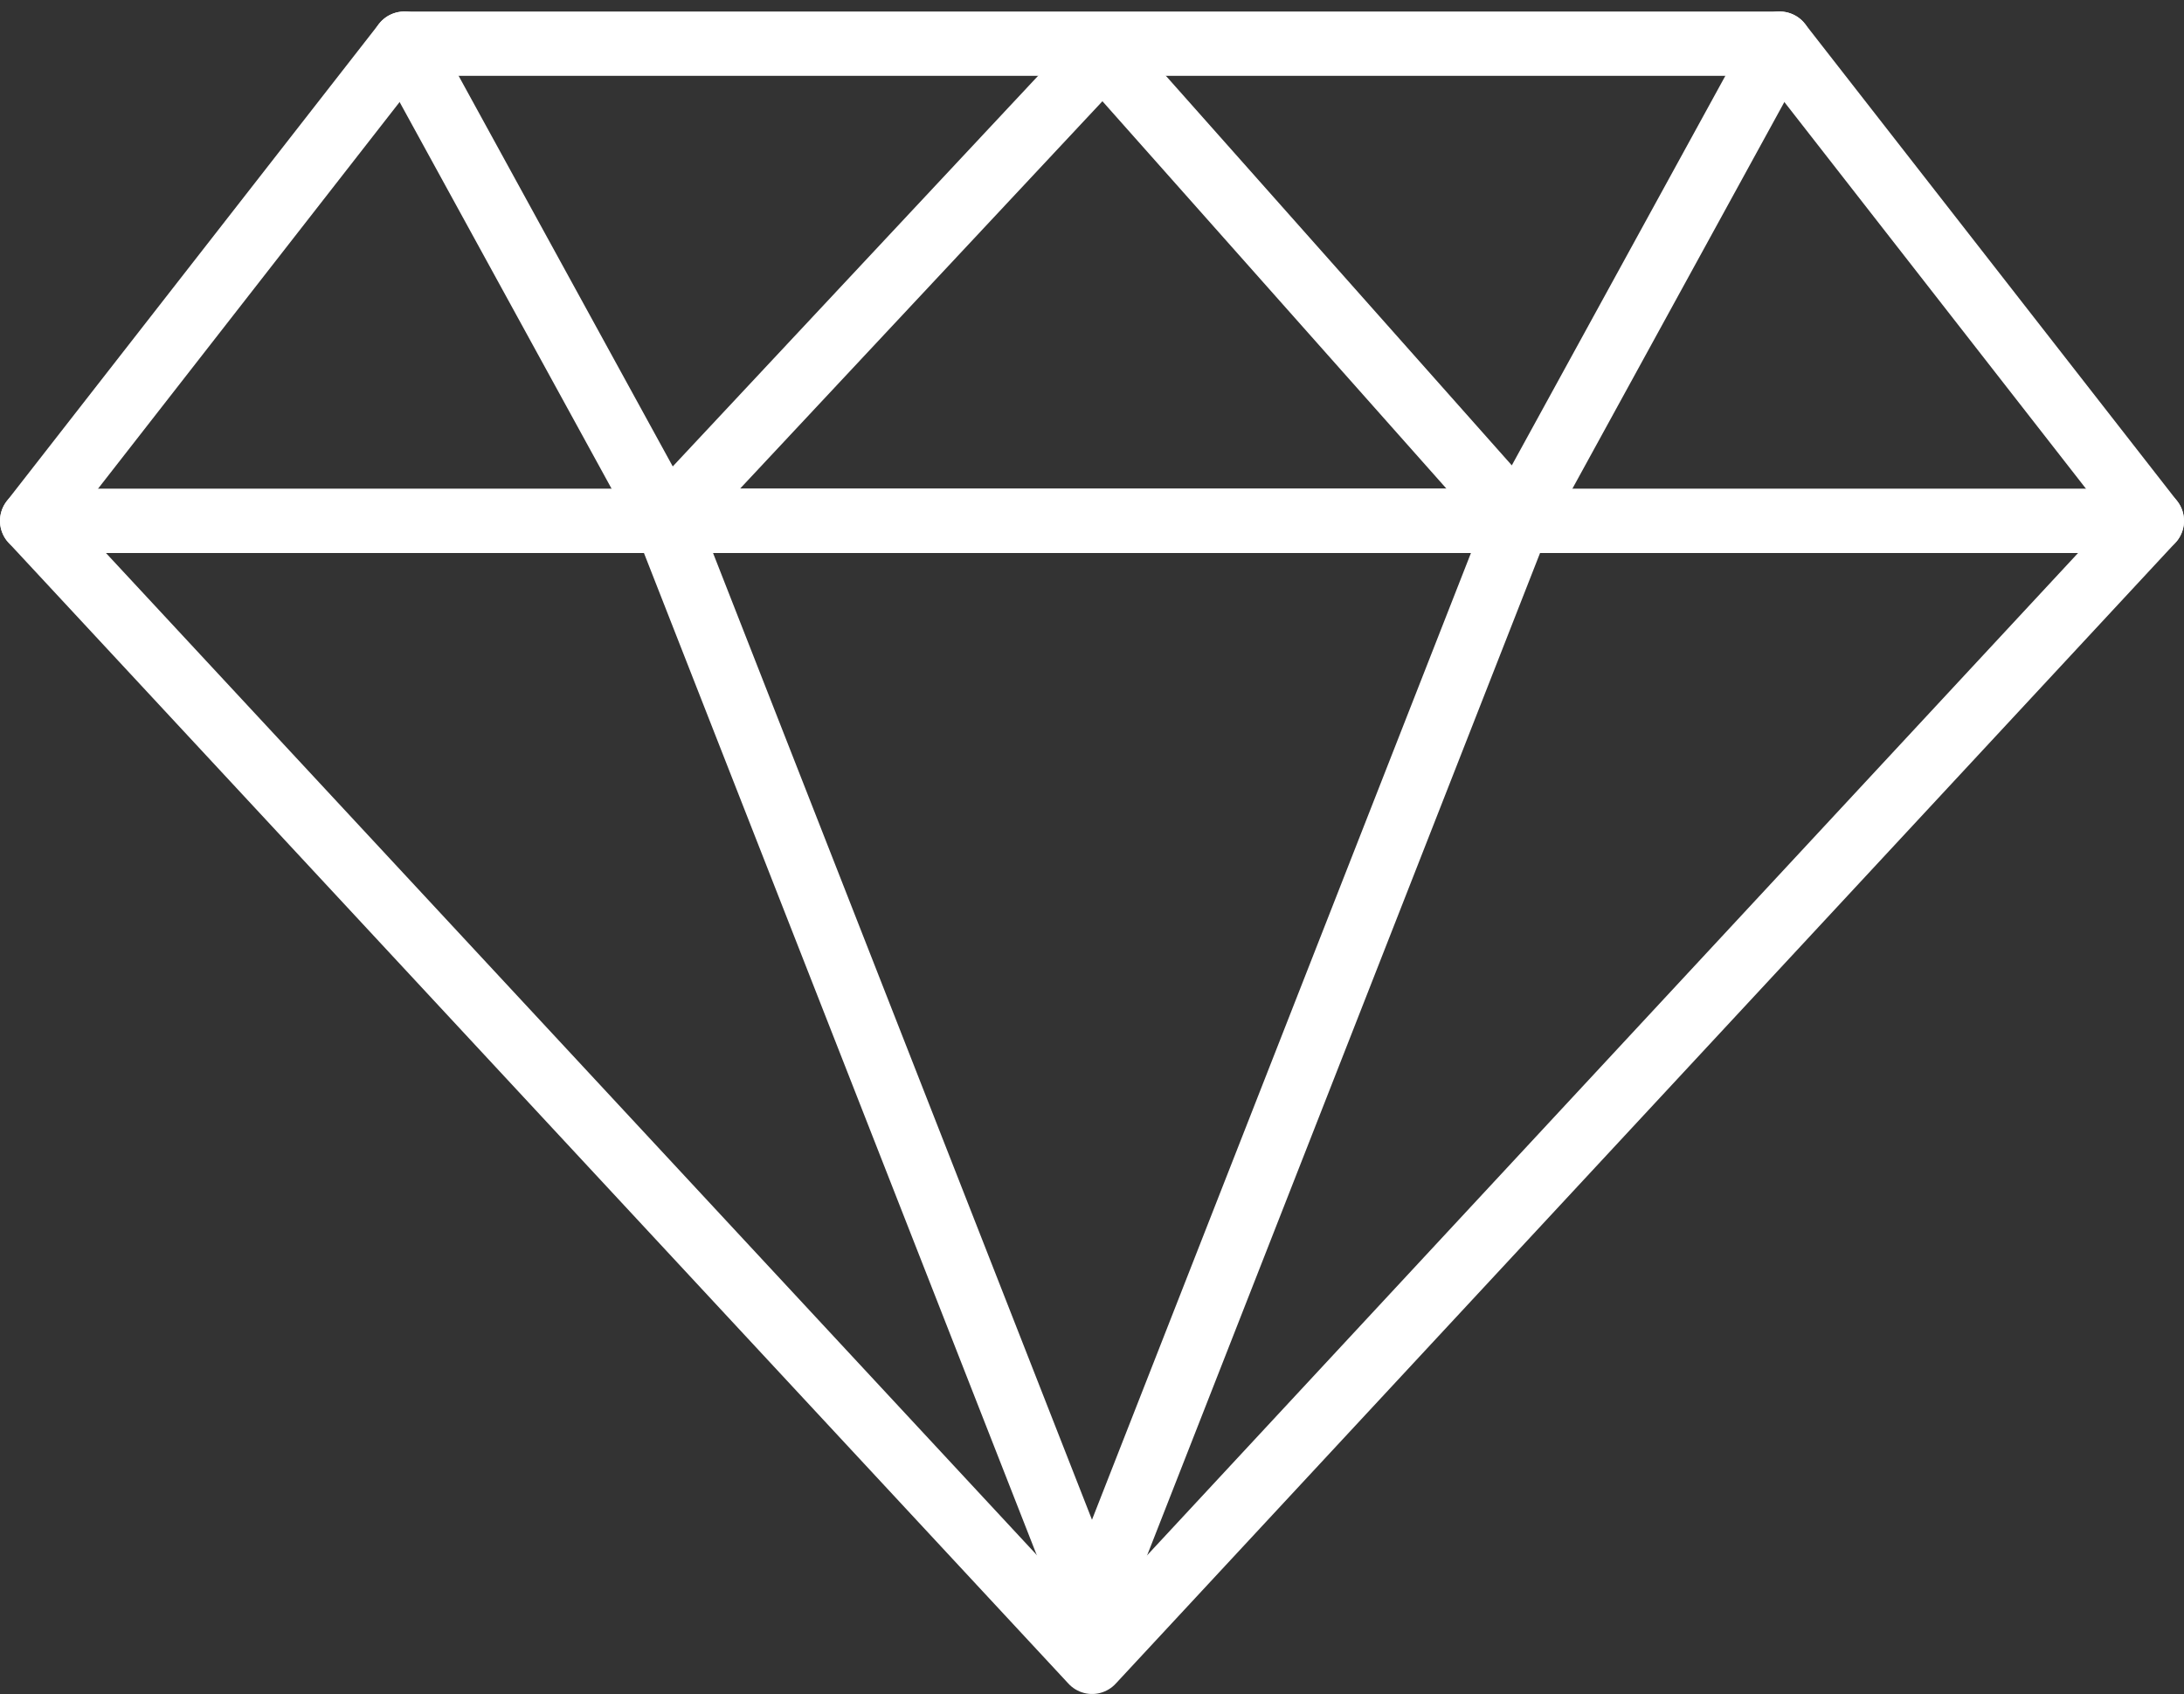
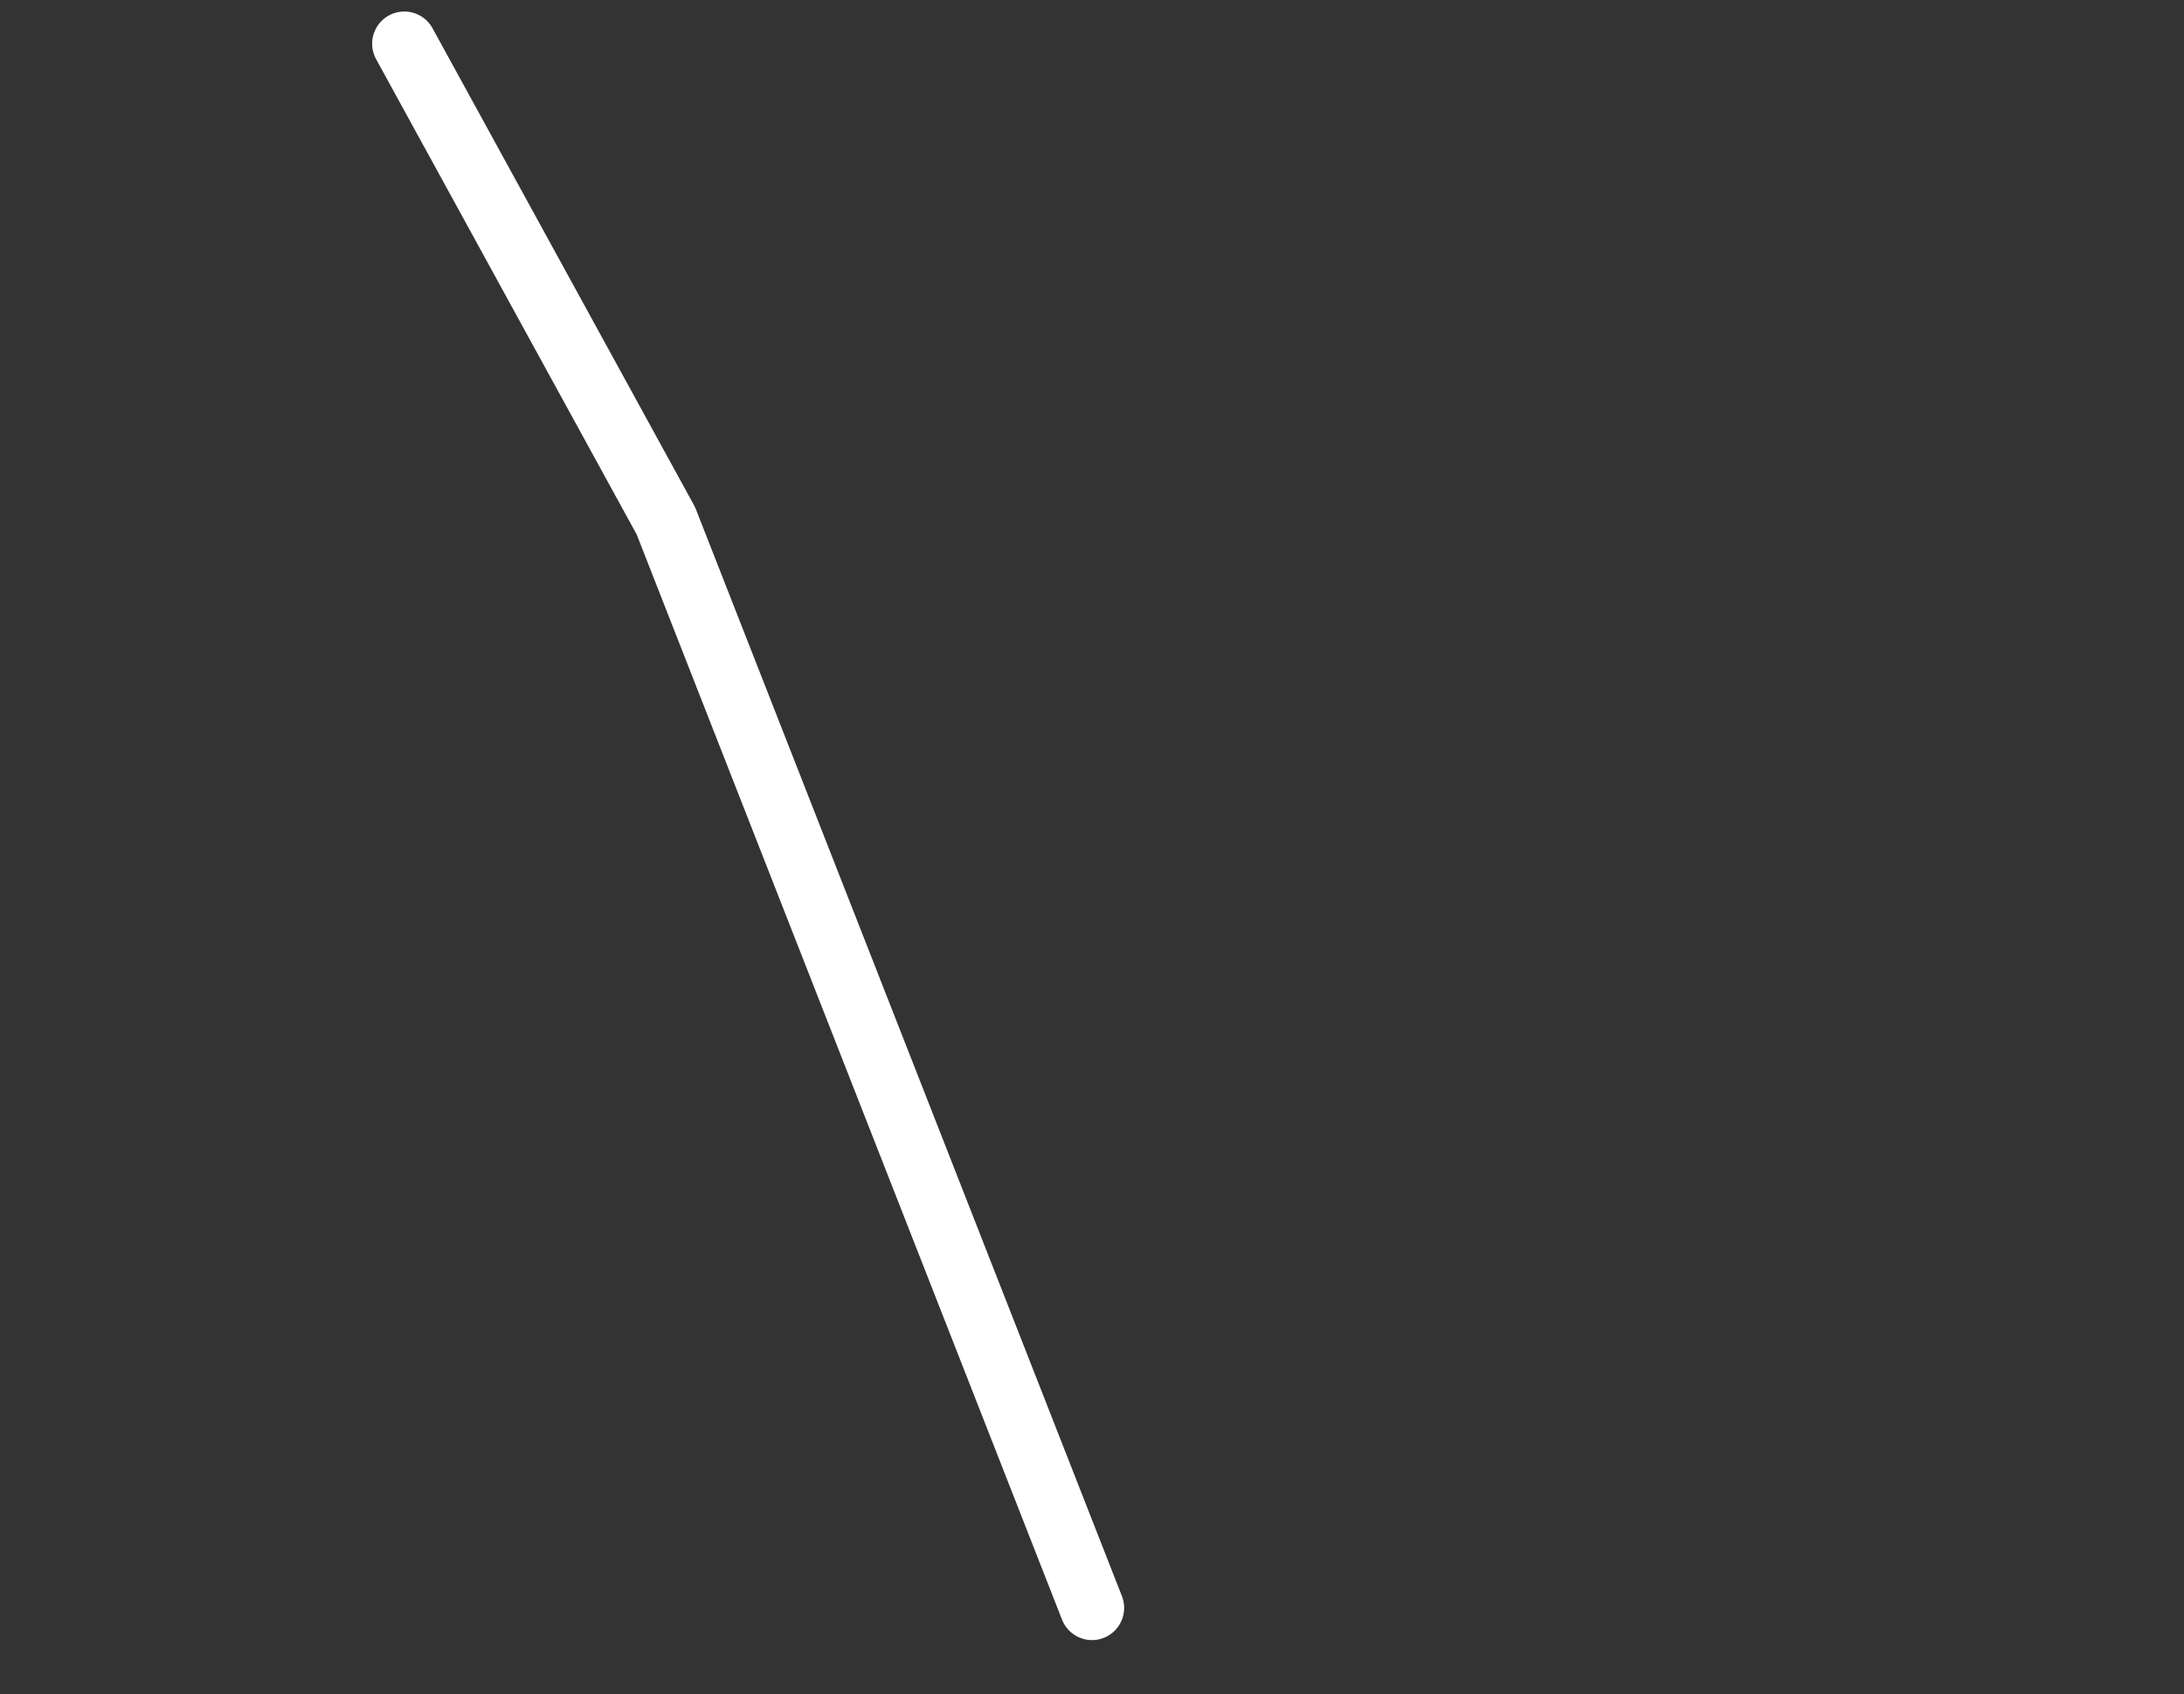
<svg xmlns="http://www.w3.org/2000/svg" width="67.895" height="52.659" viewBox="0 0 67.895 52.659">
  <rect x="0" y="0" width="67.895" height="52.659" fill="#333333" stroke="none" />
  <g id="Gruppe_885" data-name="Gruppe 885" transform="translate(-296.25 -3023.642)">
-     <path id="Pfad_492" data-name="Pfad 492" d="M66.575,25.127H23.819L12.25,39.96,45.2,75.428,78.145,39.96Z" transform="translate(285 2999.873)" fill="none" stroke="#fff" stroke-linecap="round" stroke-linejoin="round" stroke-miterlimit="10" stroke-width="2" />
-     <line id="Linie_179" data-name="Linie 179" x2="65.895" transform="translate(297.25 3039.833)" fill="none" stroke="#fff" stroke-linecap="round" stroke-linejoin="round" stroke-miterlimit="10" stroke-width="2" />
    <path id="Pfad_493" data-name="Pfad 493" d="M23.75,25.127,31.882,39.96,45.128,73.752" transform="translate(285.069 2999.873)" fill="none" stroke="#fff" stroke-linecap="round" stroke-linejoin="round" stroke-miterlimit="10" stroke-width="2" />
-     <path id="Pfad_494" data-name="Pfad 494" d="M45.079,73.748,58.326,39.956H31.833L45.079,25.795" transform="translate(285.118 2999.877)" fill="none" stroke="#fff" stroke-linecap="round" stroke-linejoin="round" stroke-miterlimit="10" stroke-width="2" />
-     <path id="Pfad_495" data-name="Pfad 495" d="M45.667,25.8,58.242,39.96l8.132-14.833" transform="translate(285.201 2999.873)" fill="none" stroke="#fff" stroke-linecap="round" stroke-linejoin="round" stroke-miterlimit="10" stroke-width="2" />
  </g>
</svg>